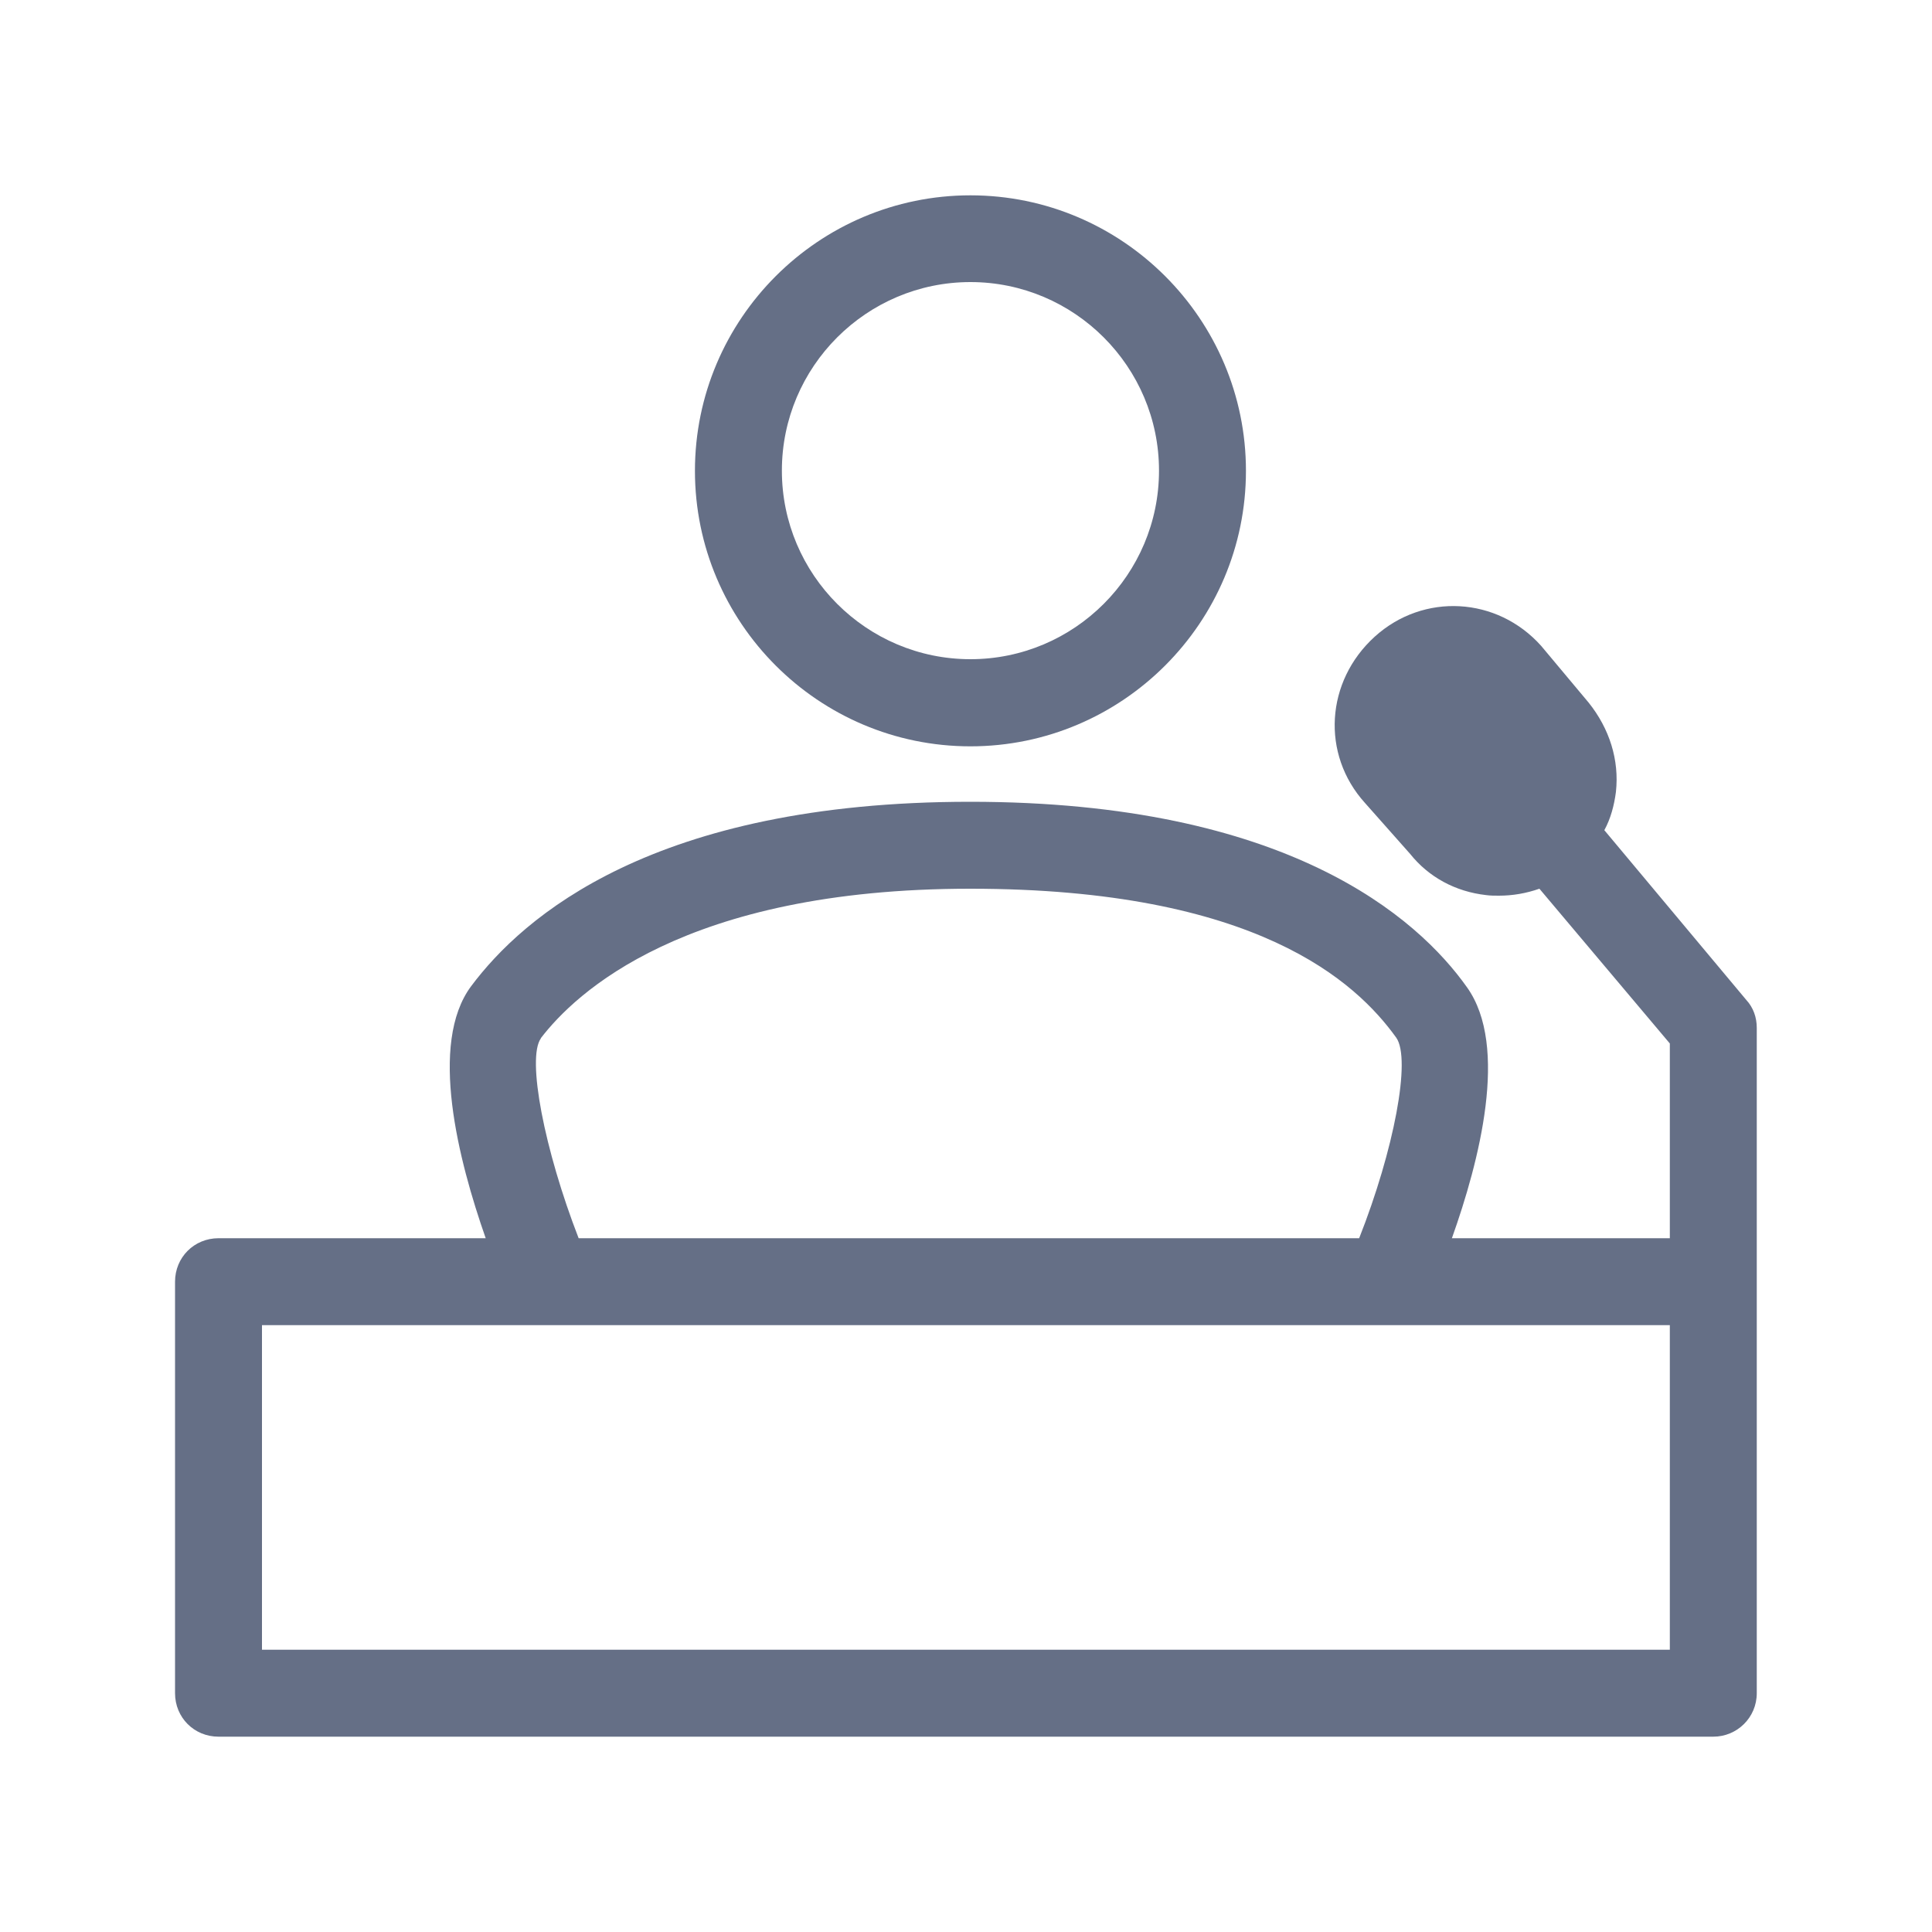
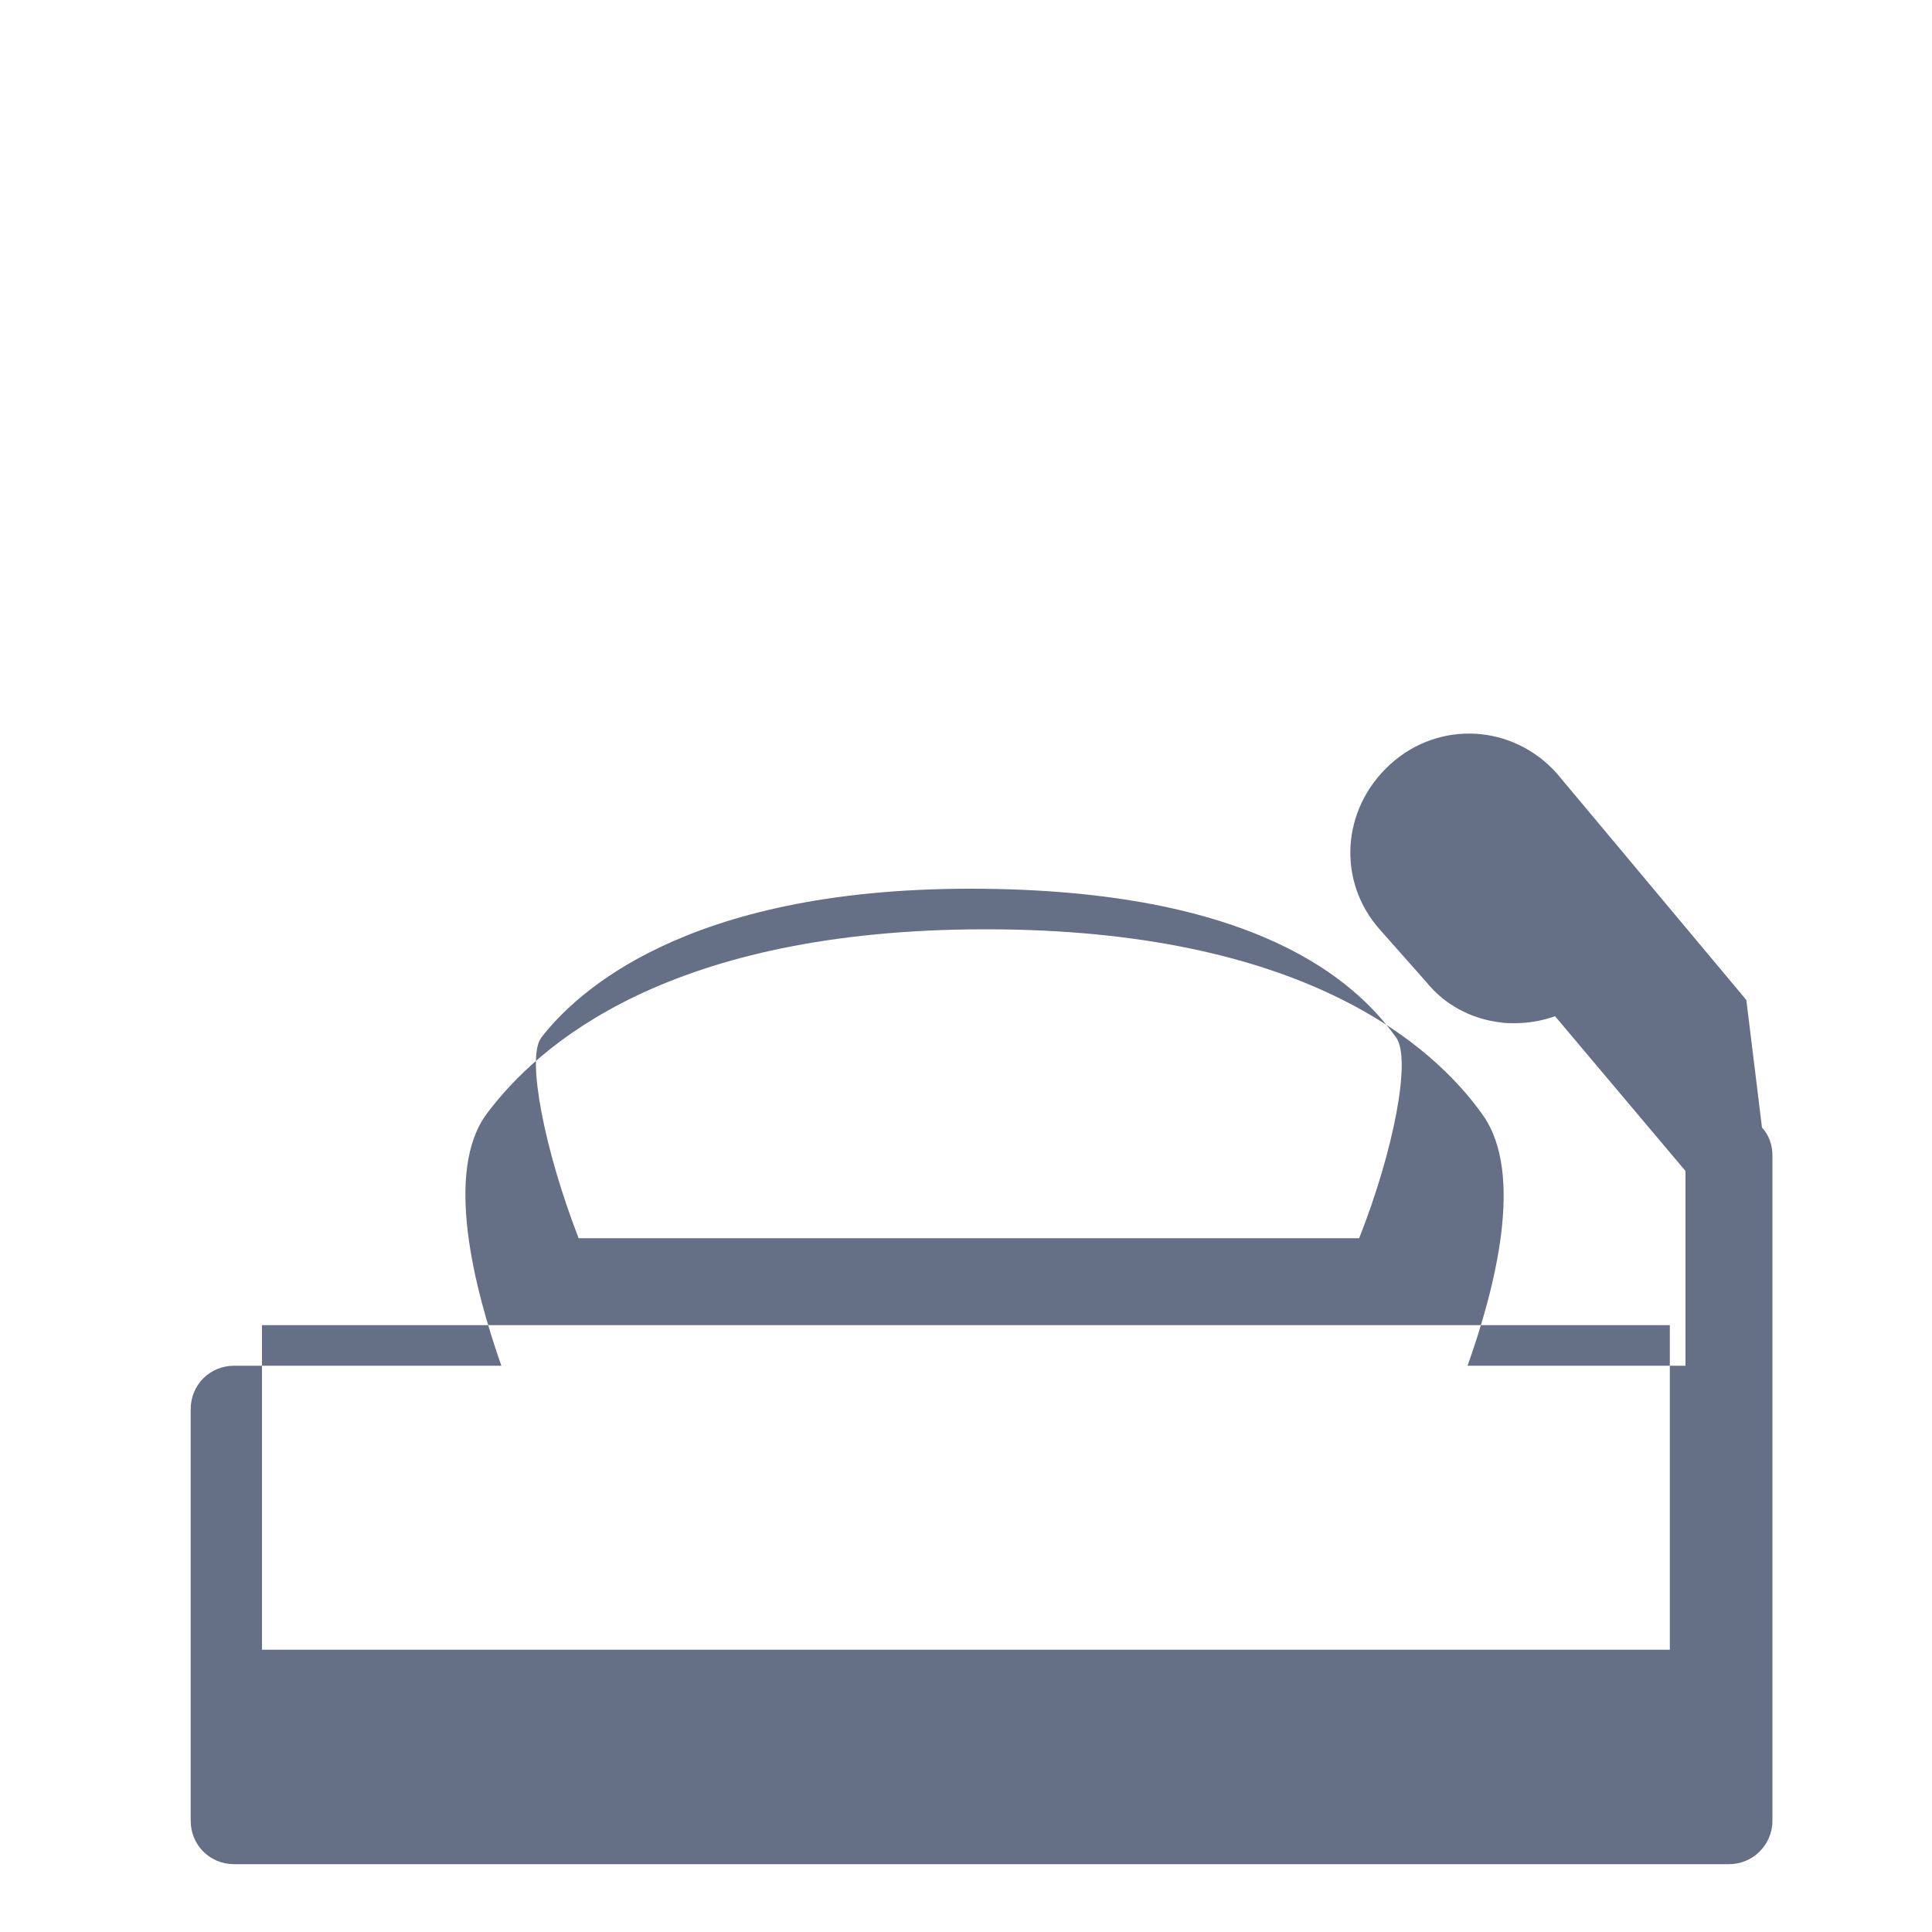
<svg xmlns="http://www.w3.org/2000/svg" id="a" width="100" height="100" viewBox="0 0 100 100">
  <g id="b">
-     <path d="m50.23,38.63c-7.87,0-14.26-6.4-14.26-14.26s6.4-14.26,14.26-14.26,14.26,6.4,14.26,14.26-6.4,14.26-14.26,14.26Zm0-24.03c-5.38,0-9.76,4.38-9.76,9.76s4.38,9.76,9.76,9.76,9.76-4.38,9.76-9.76-4.38-9.76-9.76-9.76Z" fill="#656f86" stroke-width="0" />
-   </g>
+     </g>
  <g id="c">
-     <path d="m90.39,51.76l-7.35-8.79c.33-.6.51-1.29.6-1.98.18-1.65-.33-3.27-1.41-4.62l-2.46-2.94c-2.28-2.55-6.09-2.76-8.61-.48-2.55,2.31-2.79,6.09-.51,8.61l2.34,2.64c.96,1.2,2.34,1.95,3.93,2.13.21.03.45.03.66.03.72,0,1.41-.12,2.1-.36l6.75,8.01v10.08h-11.28c1.41-3.96,2.97-9.93.78-12.99-2.55-3.6-9.3-9.6-25.71-9.6s-23.16,5.97-25.83,9.54c-2.22,2.97-.66,9.03.75,13.05h-13.83c-1.26,0-2.25.99-2.25,2.25v21.3c0,1.26.99,2.25,2.25,2.25h77.37c1.23,0,2.25-.99,2.25-2.25v-34.44c0-.54-.18-1.05-.54-1.44Zm-62.4,1.98c1.77-2.31,7.41-7.74,22.23-7.74s19.98,4.83,22.05,7.71c.78,1.11-.12,5.82-1.92,10.38H29.95c-1.77-4.56-2.7-9.33-1.95-10.35Zm-14.43,14.85h72.87v16.8H13.56v-16.8Z" fill="#656f86" stroke-width="0" />
+     <path d="m90.39,51.76l-7.35-8.79l-2.46-2.94c-2.28-2.55-6.09-2.76-8.61-.48-2.55,2.31-2.79,6.09-.51,8.61l2.34,2.64c.96,1.2,2.34,1.95,3.93,2.13.21.03.45.03.66.03.72,0,1.41-.12,2.1-.36l6.75,8.01v10.08h-11.28c1.41-3.96,2.97-9.93.78-12.99-2.55-3.6-9.3-9.6-25.71-9.6s-23.16,5.97-25.83,9.54c-2.22,2.97-.66,9.03.75,13.05h-13.83c-1.26,0-2.25.99-2.25,2.25v21.3c0,1.26.99,2.25,2.25,2.25h77.37c1.23,0,2.25-.99,2.25-2.25v-34.44c0-.54-.18-1.05-.54-1.44Zm-62.4,1.98c1.77-2.31,7.41-7.74,22.23-7.74s19.98,4.83,22.05,7.71c.78,1.11-.12,5.82-1.92,10.38H29.95c-1.77-4.56-2.7-9.33-1.95-10.35Zm-14.43,14.85h72.87v16.8H13.56v-16.8Z" fill="#656f86" stroke-width="0" />
  </g>
</svg>